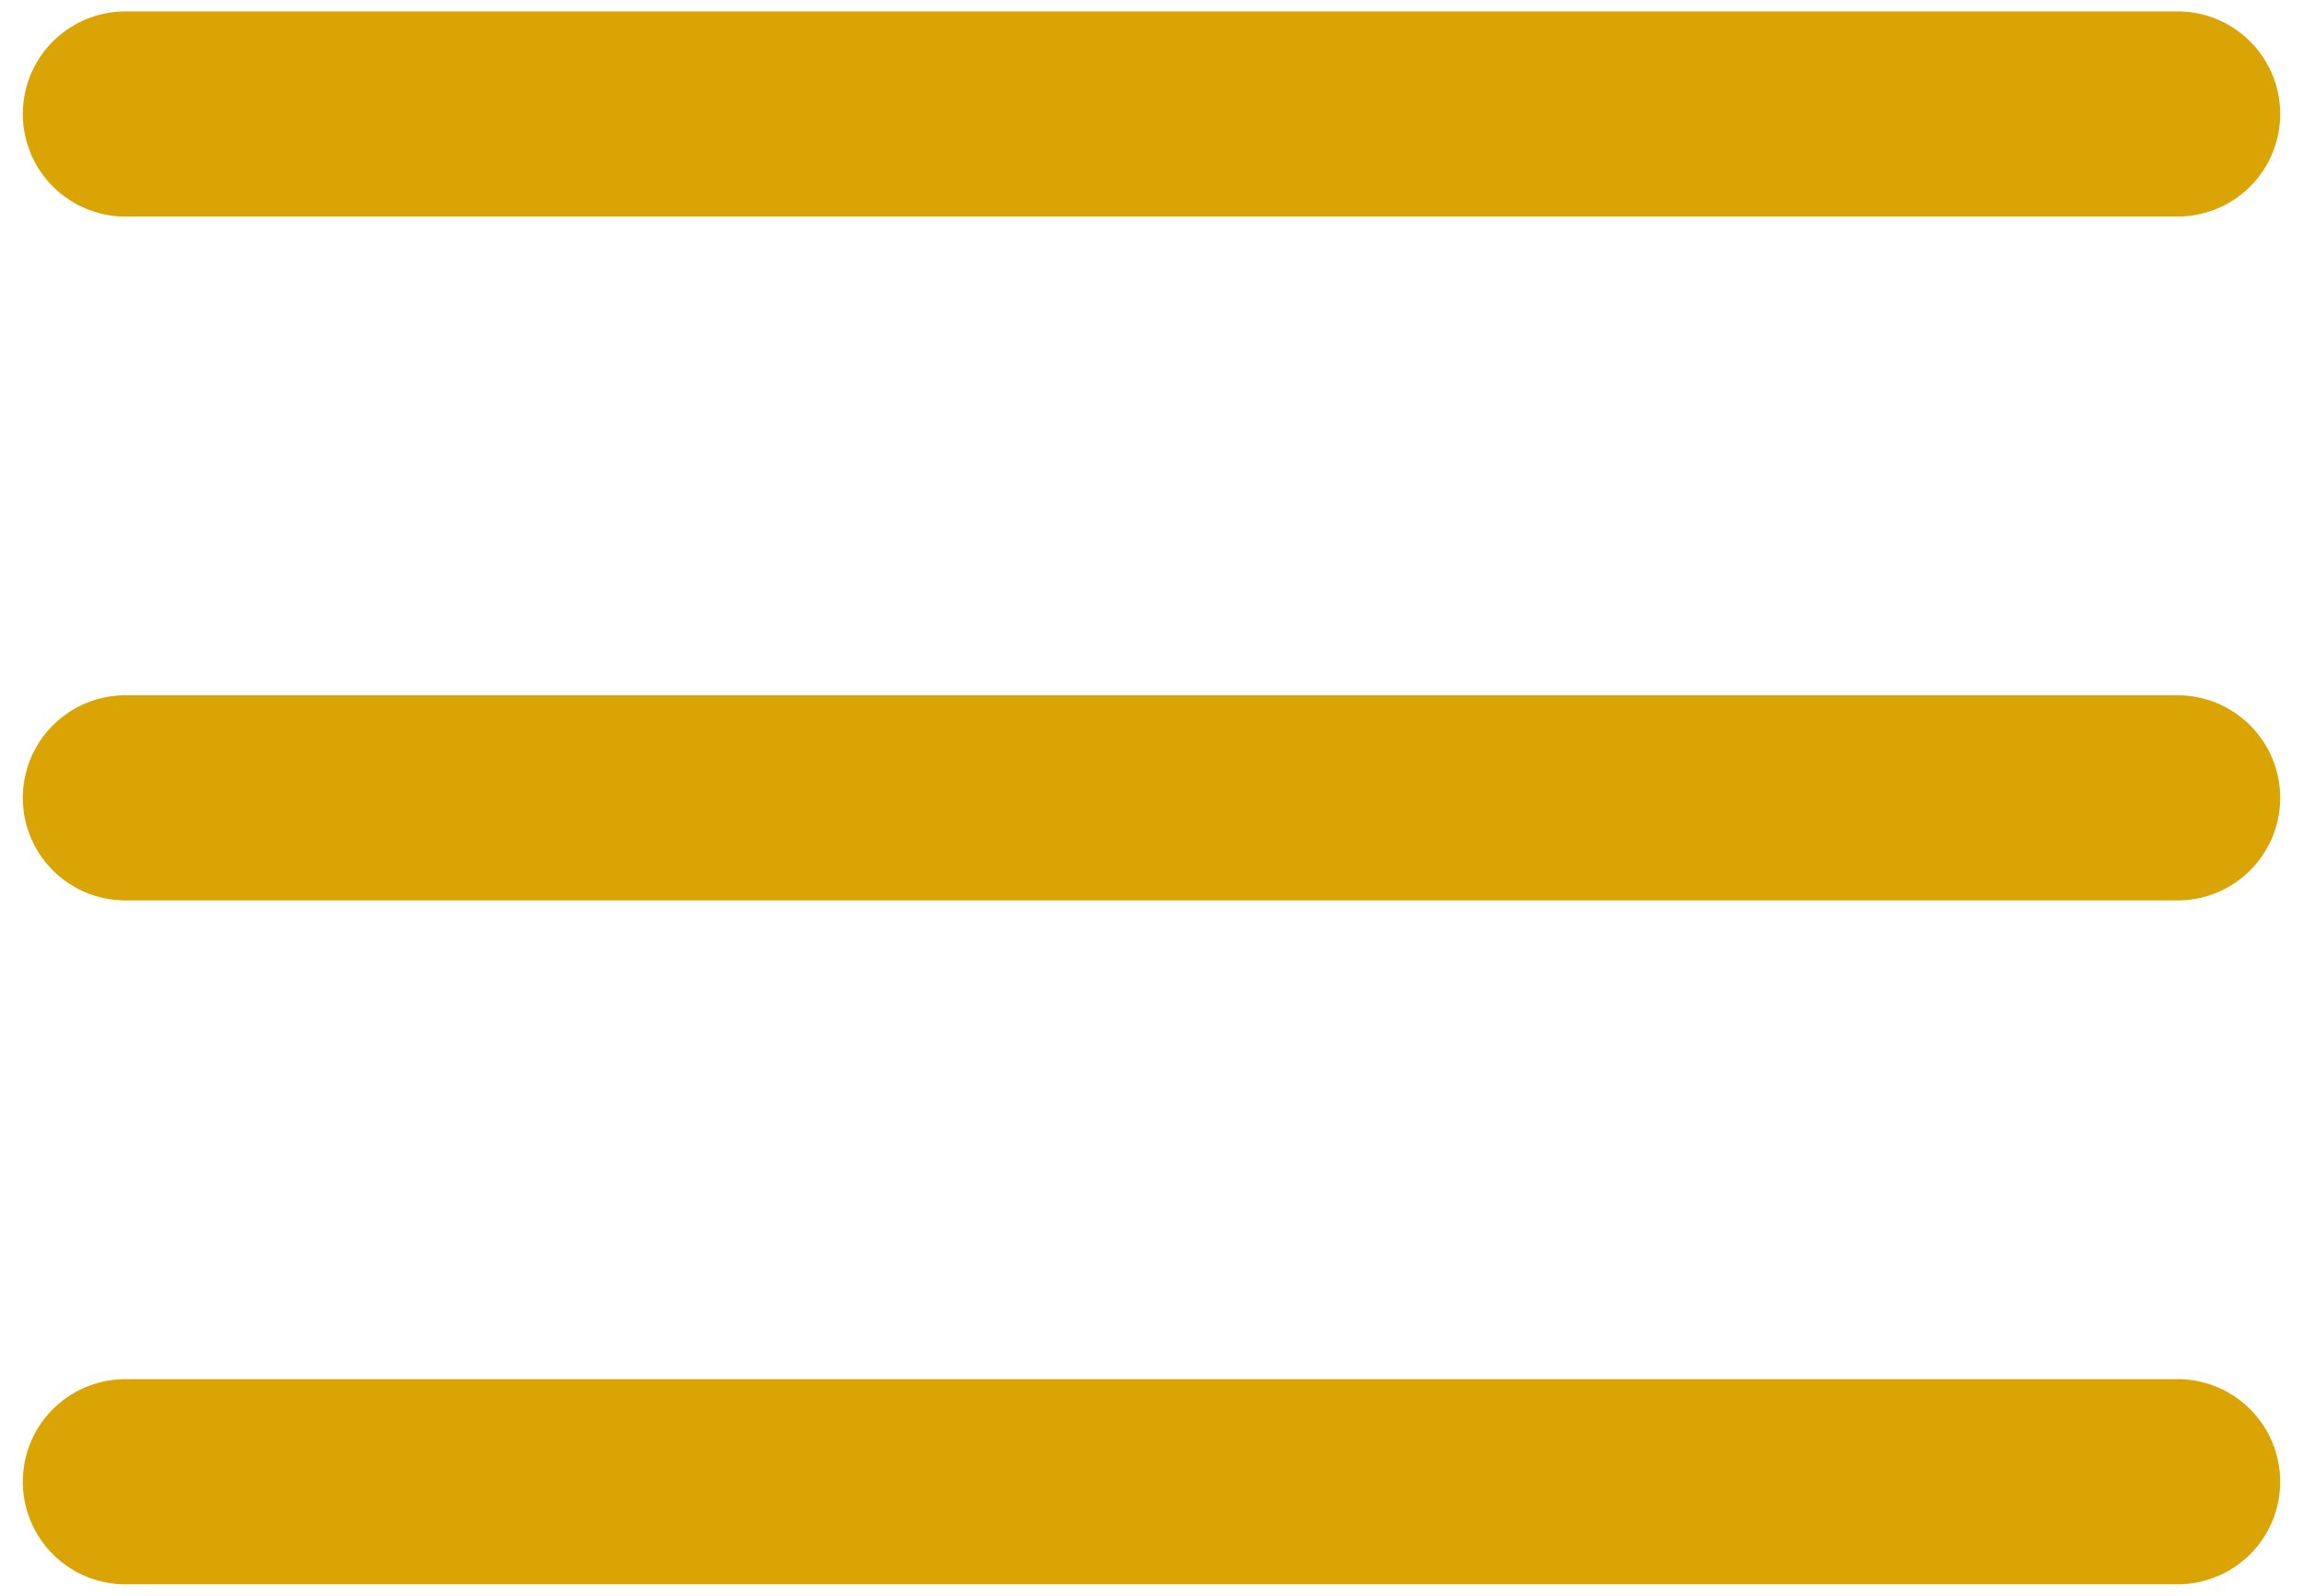
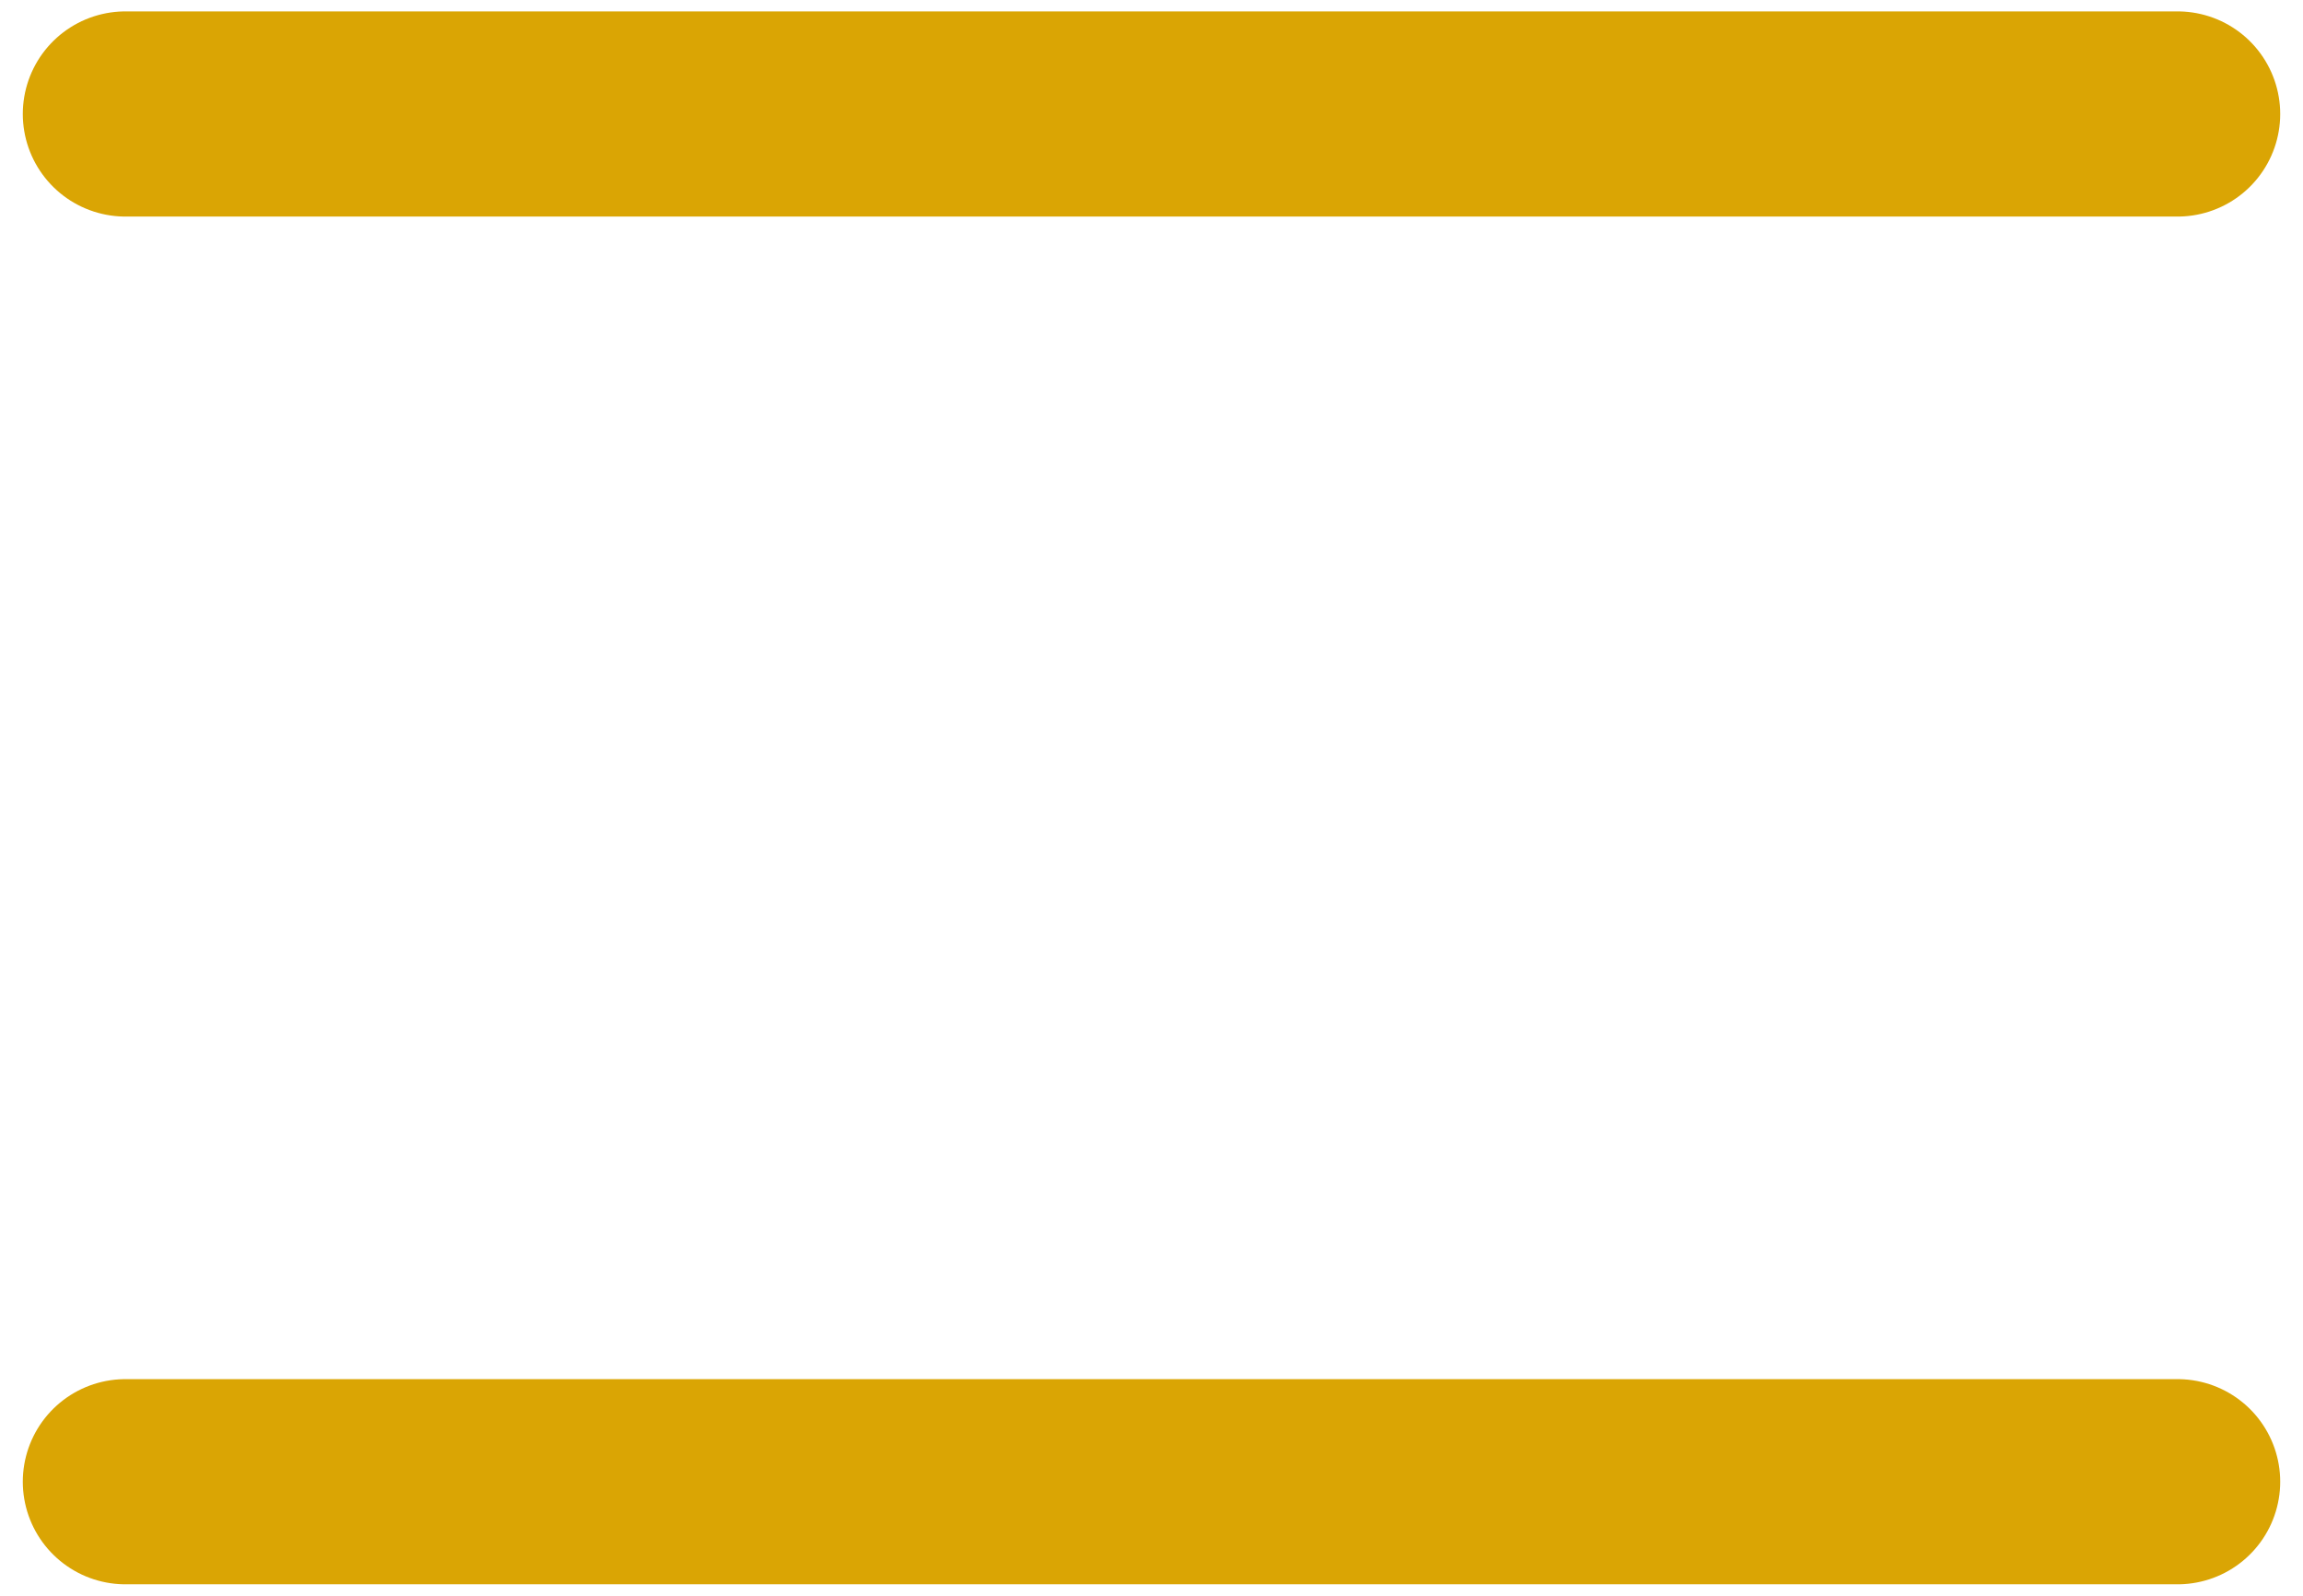
<svg xmlns="http://www.w3.org/2000/svg" width="101" height="70" viewBox="0 0 101 70" fill="none">
  <path d="M95.5 5H5.5" stroke="#DAA504" stroke-width="9" stroke-linecap="round" />
-   <path d="M95.5 35H5.5" stroke="#DAA504" stroke-width="9" stroke-linecap="round" />
  <path d="M95.5 65H5.5" stroke="#DAA504" stroke-width="9" stroke-linecap="round" />
</svg>